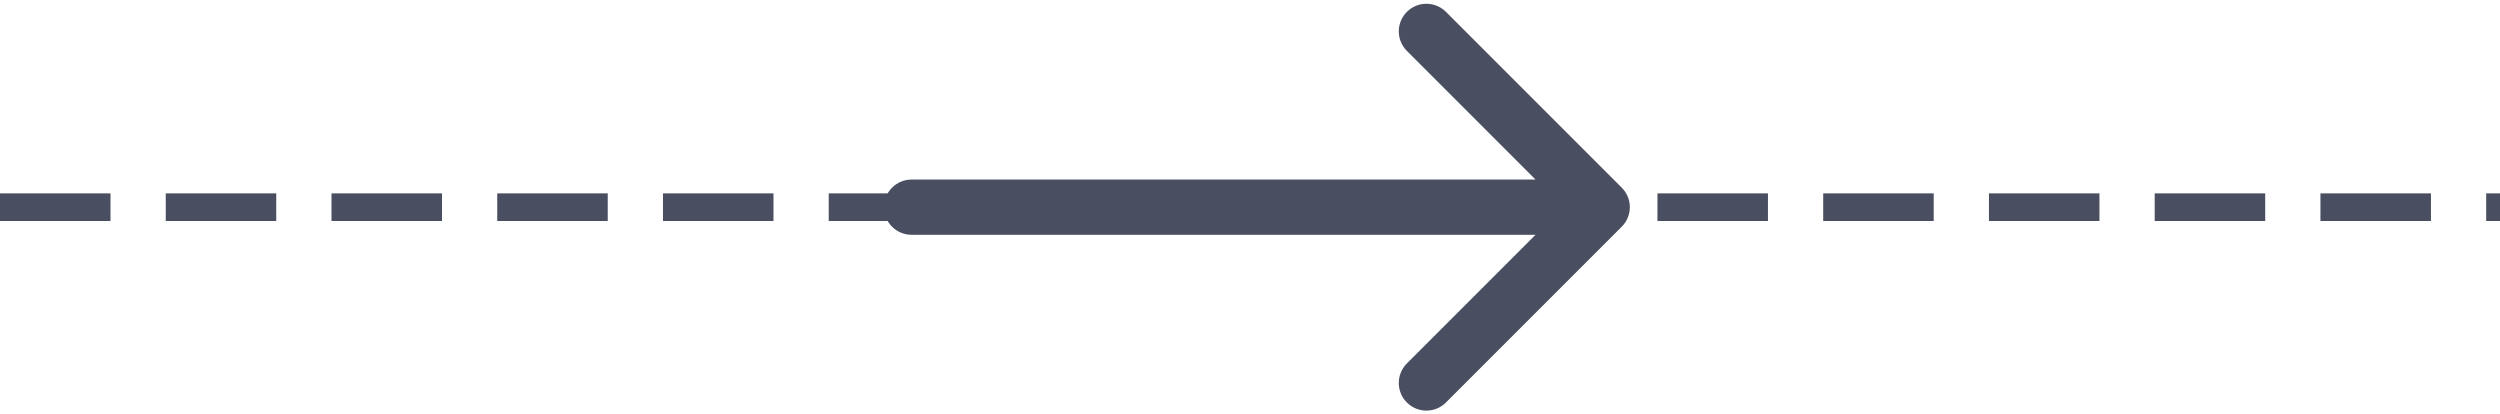
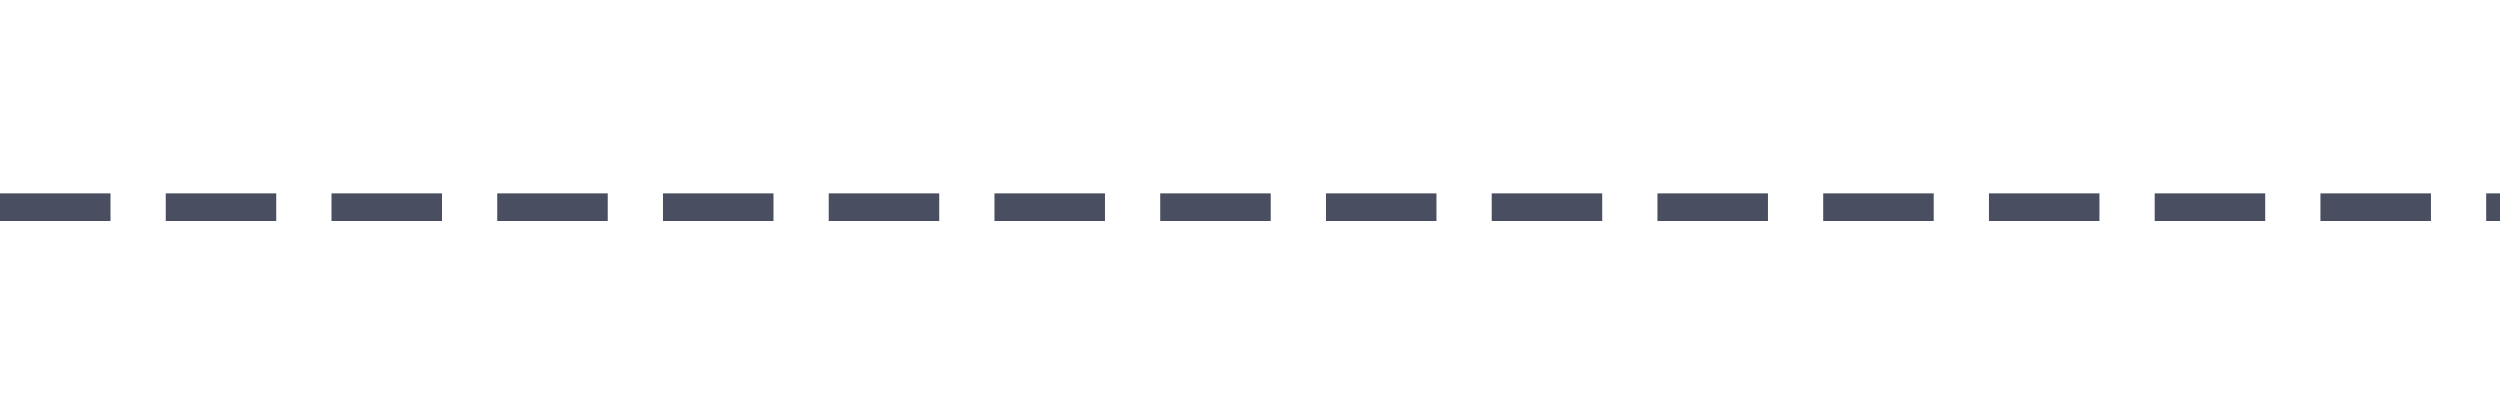
<svg xmlns="http://www.w3.org/2000/svg" width="181" height="30" viewBox="0 0 181 30" fill="none">
-   <path d="M66 13C64.895 13 64 13.895 64 15C64 16.105 64.895 17 66 17V13ZM117.414 16.414C118.195 15.633 118.195 14.367 117.414 13.586L104.686 0.858C103.905 0.077 102.639 0.077 101.858 0.858C101.077 1.639 101.077 2.905 101.858 3.686L113.172 15L101.858 26.314C101.077 27.095 101.077 28.361 101.858 29.142C102.639 29.923 103.905 29.923 104.686 29.142L117.414 16.414ZM66 17H116V13H66V17Z" fill="#494F60" />
  <line x1="-8.74228e-08" y1="15" x2="181" y2="15" stroke="#494F60" stroke-width="2" stroke-dasharray="8 4" />
</svg>